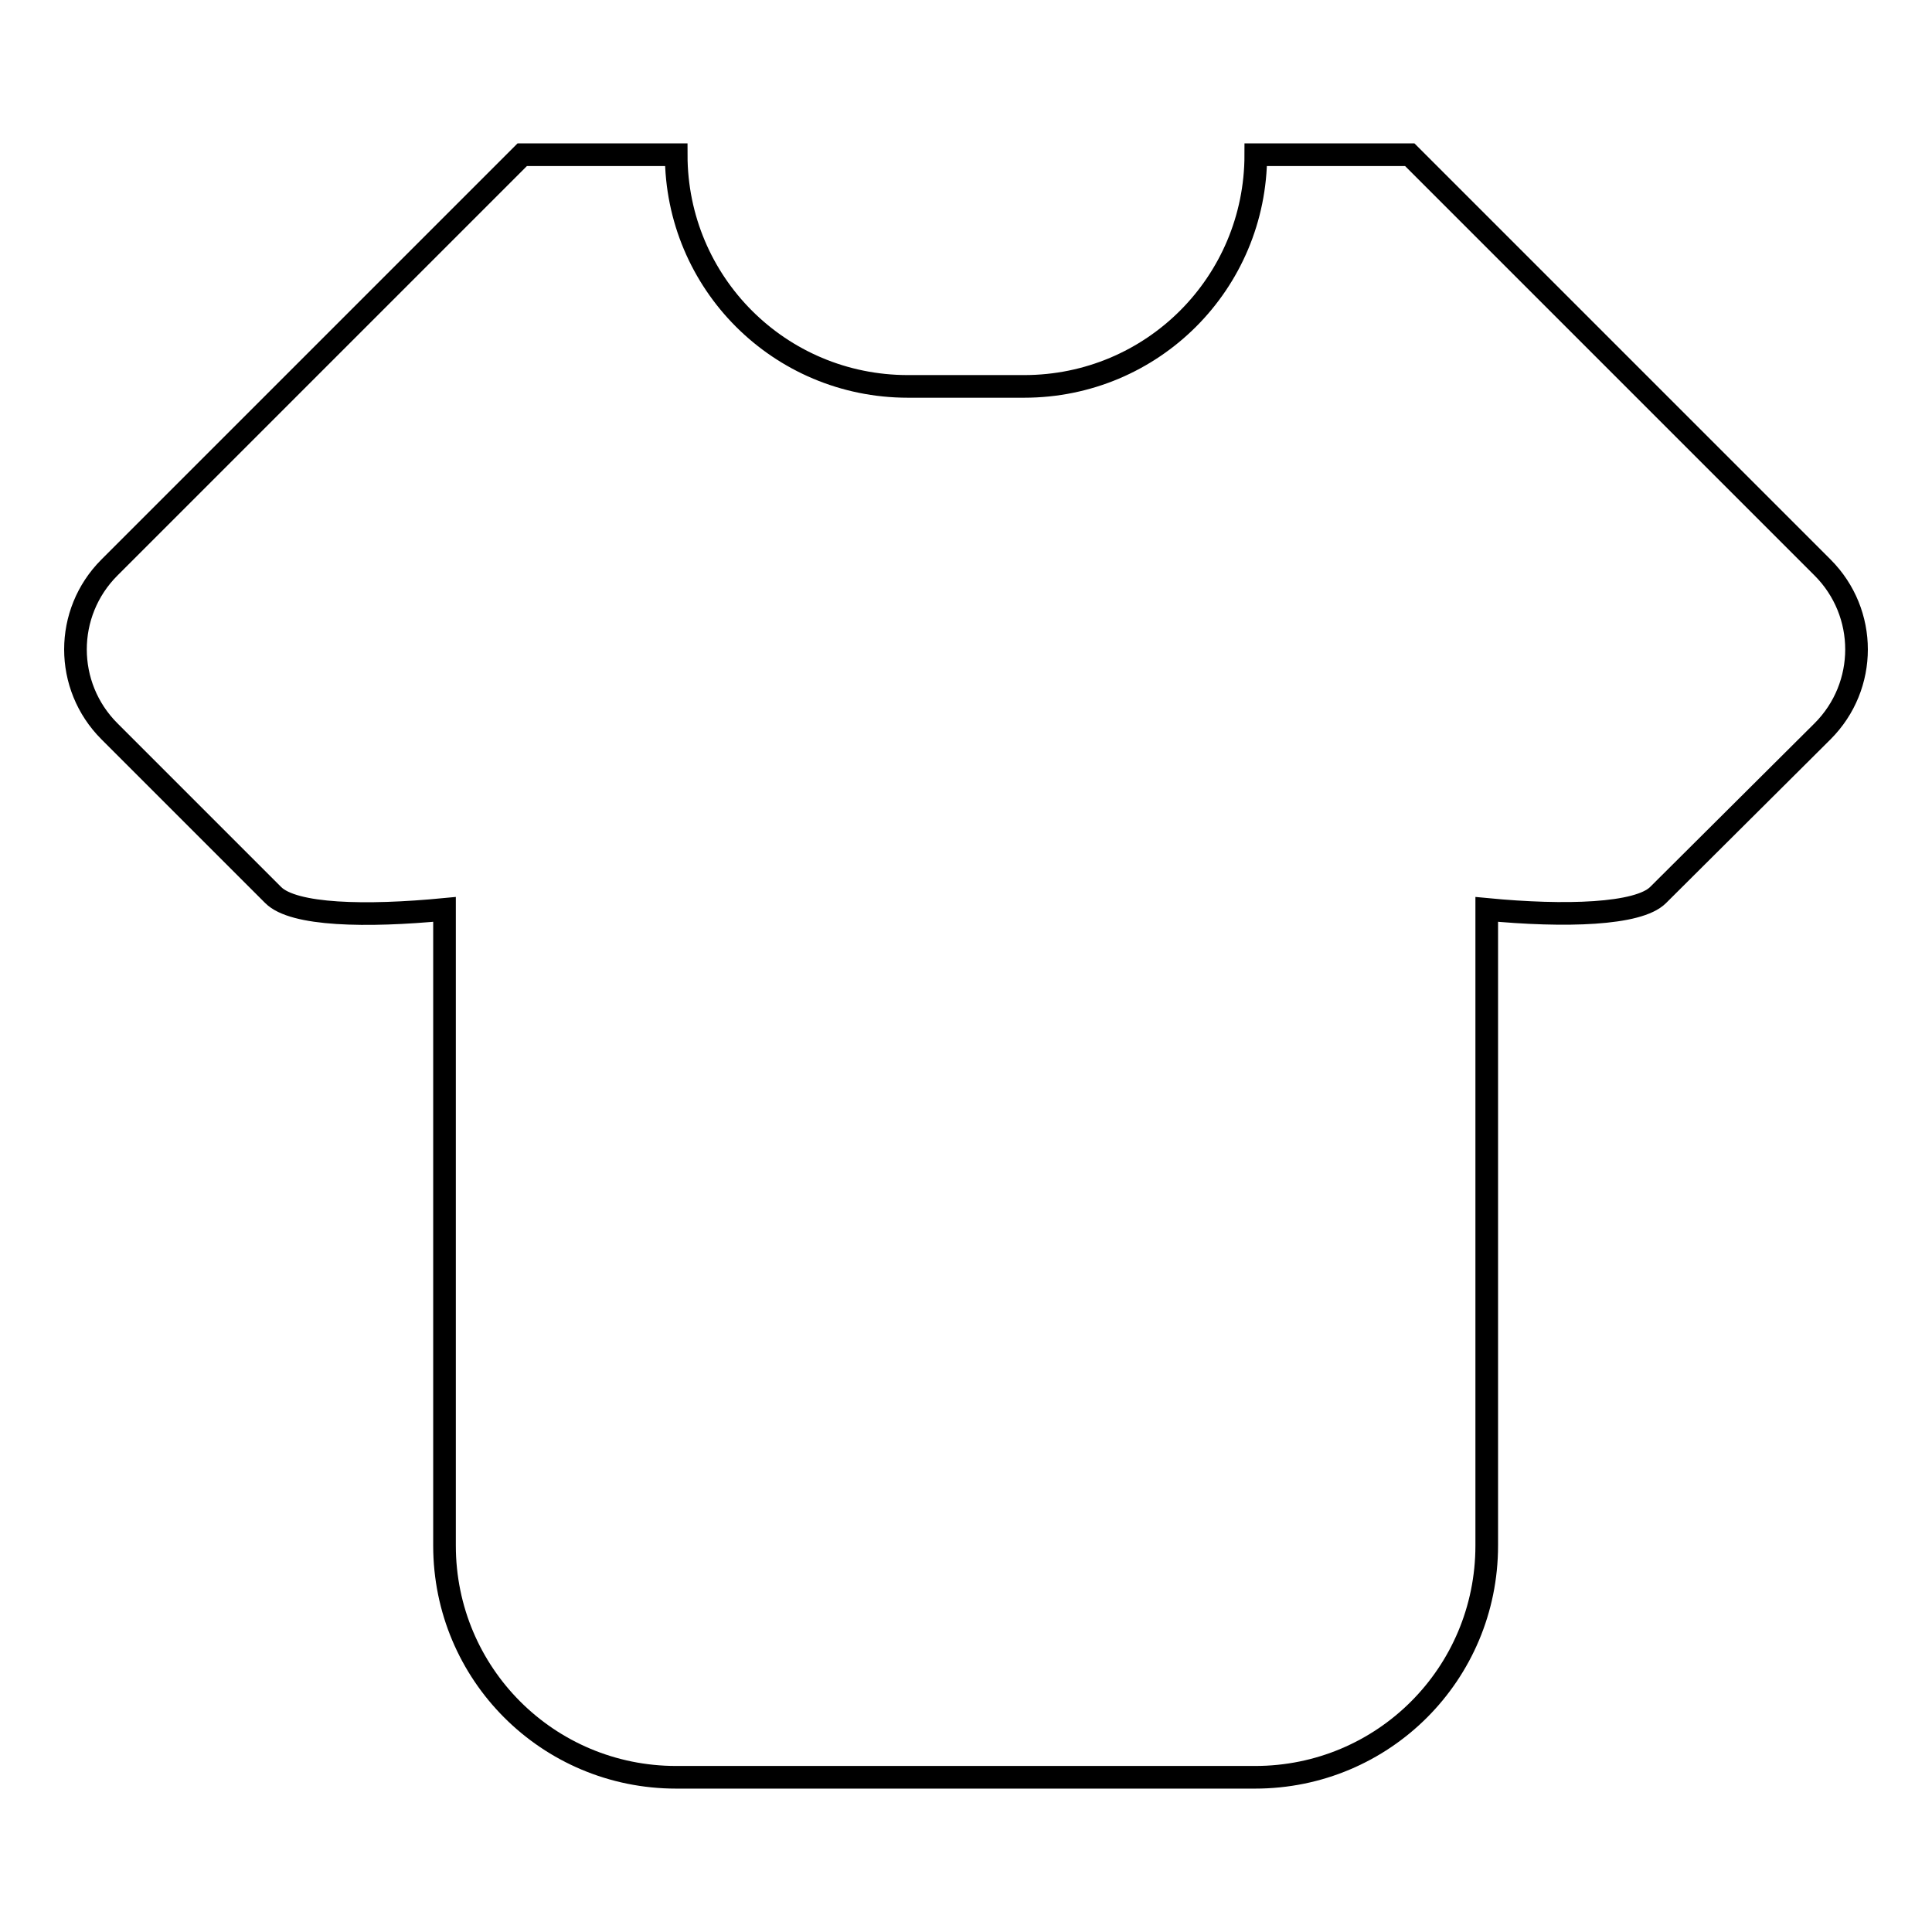
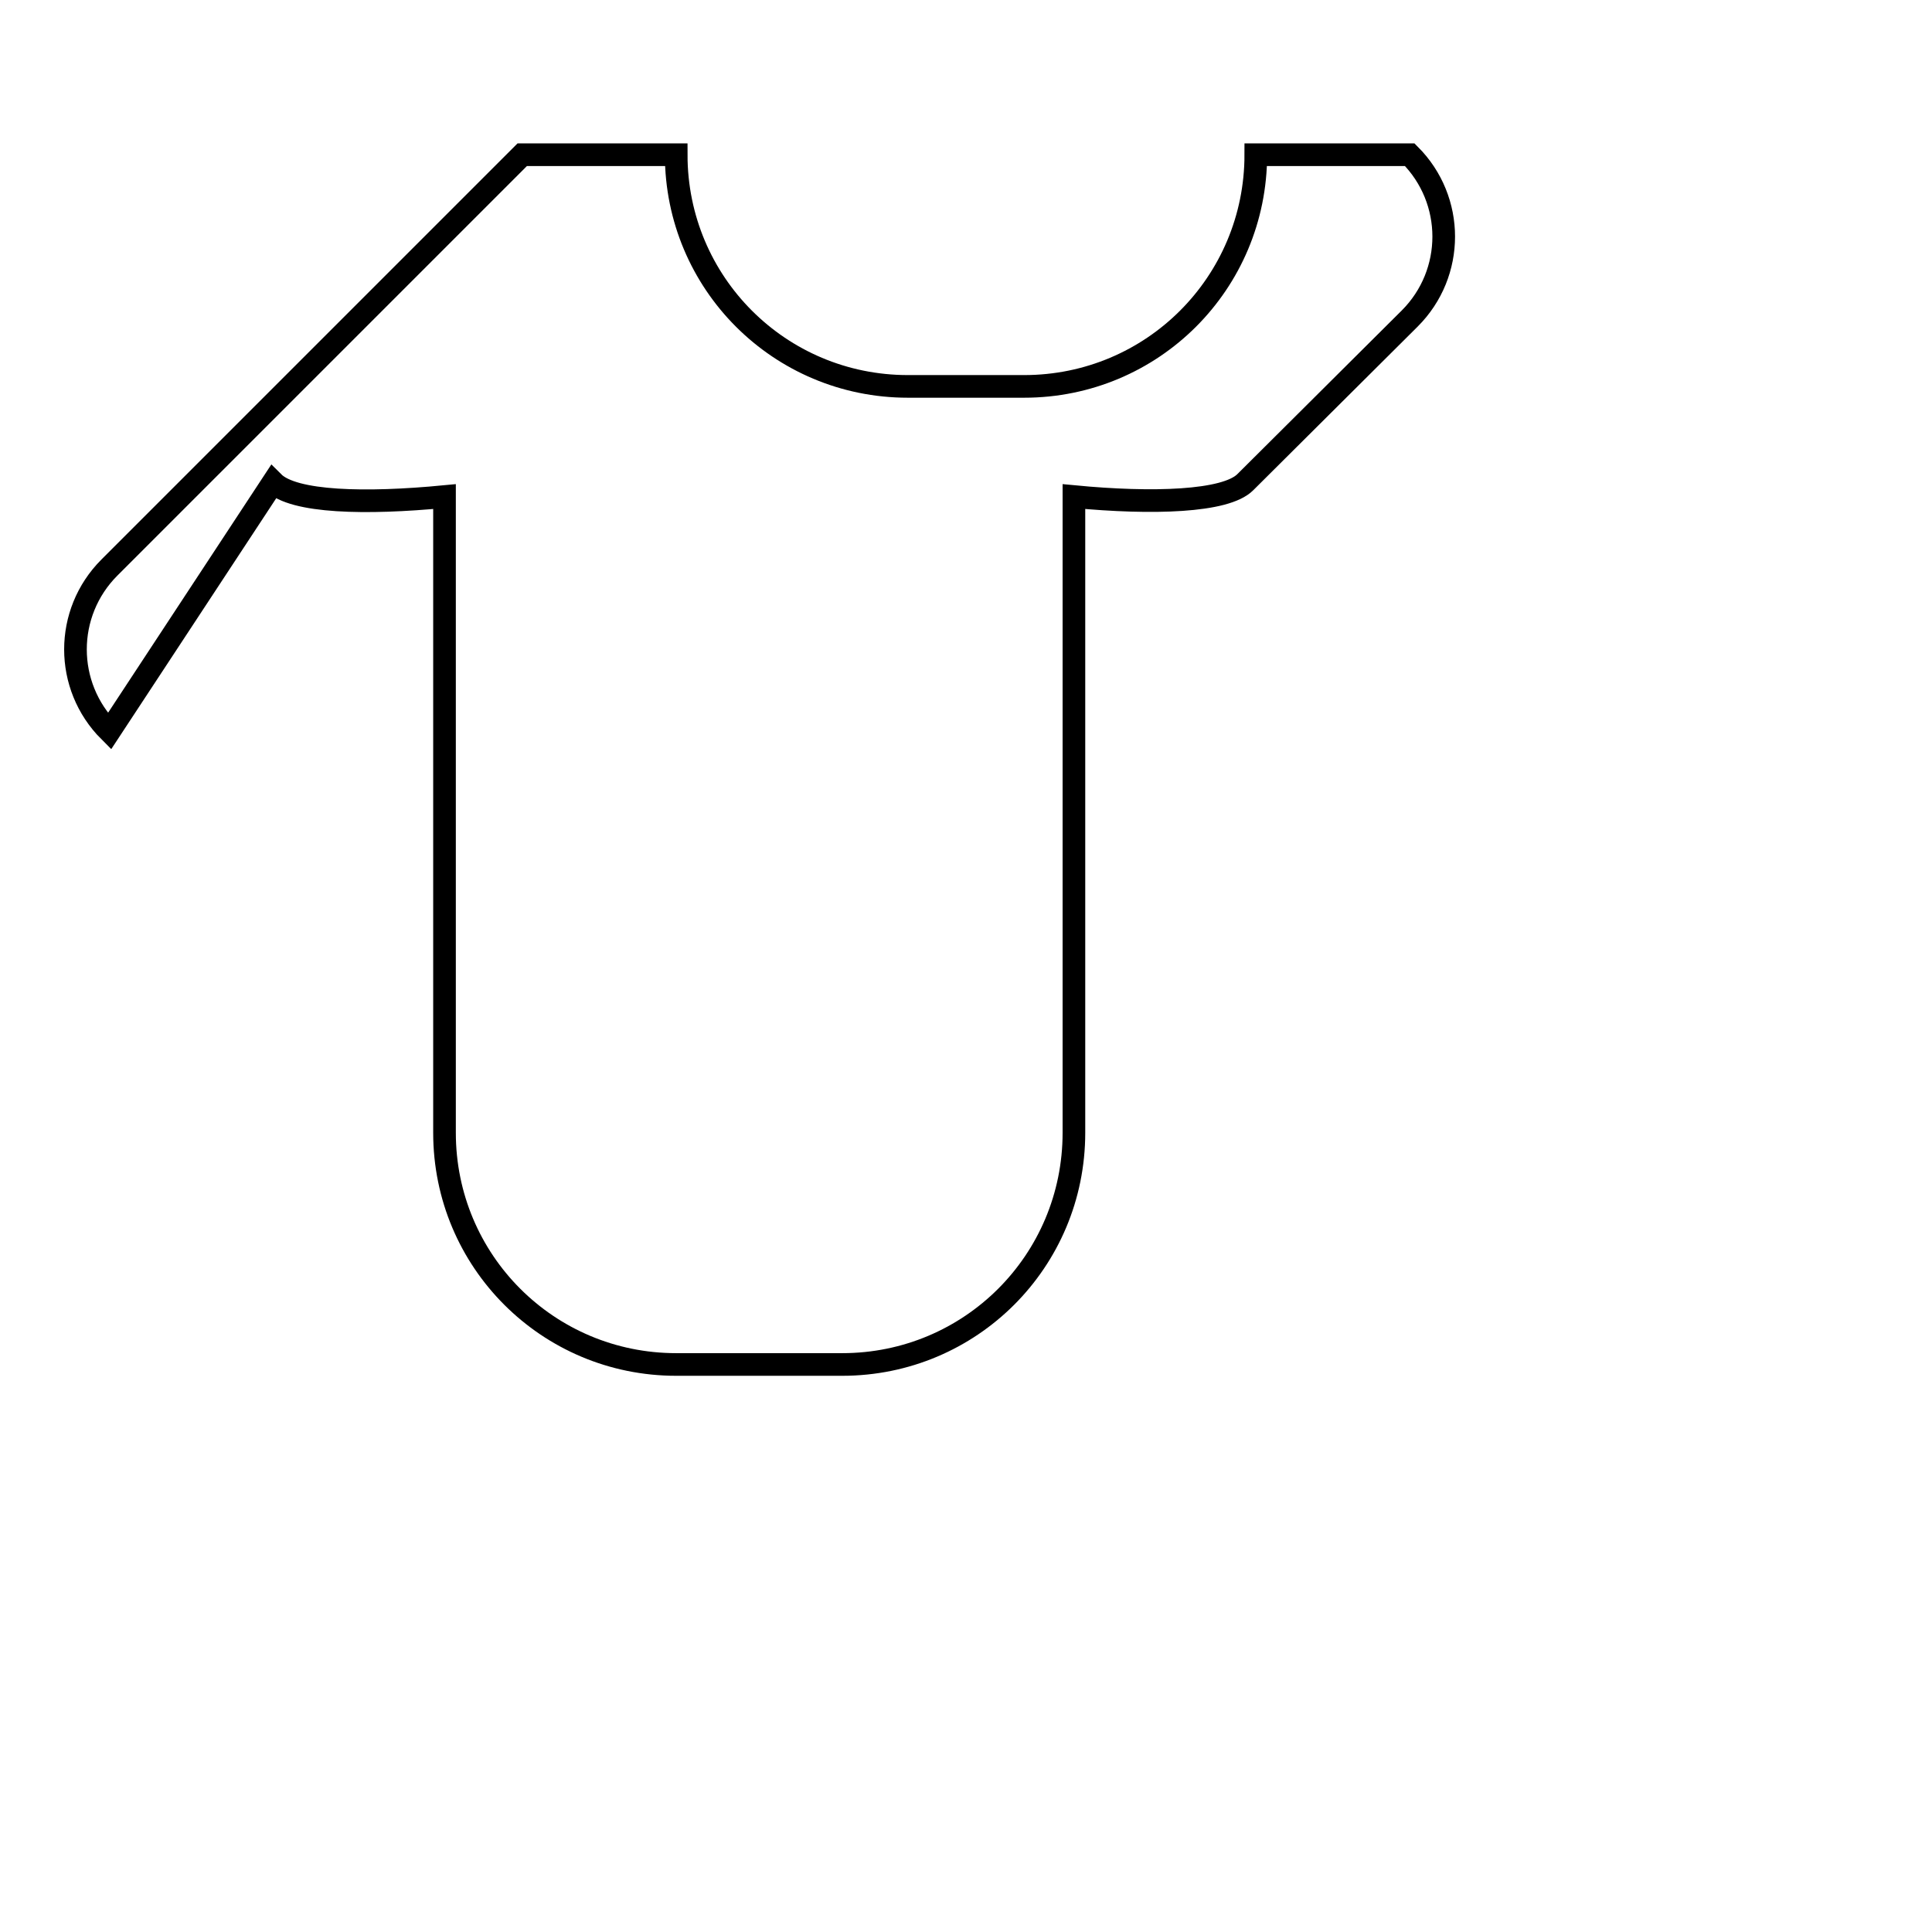
<svg xmlns="http://www.w3.org/2000/svg" version="1.1" x="0px" y="0px" viewBox="0 0 256 256" enable-background="new 0 0 256 256" xml:space="preserve">
  <g>
    <g>
-       <path stroke-width="3" fill-opacity="0" stroke="#000000" d="M69.2,20.5h20.4c0,17,13.7,30.7,30.7,30.7h15.4c17,0,30.7-13.7,30.7-30.7h20.4l54.7,54.7c6,6,6,15.7,0,21.7l-21.8,21.7c-2.6,2.6-12.3,2.9-22.7,1.9v84.3c0,17-13.7,30.7-30.7,30.7H89.6c-17,0-30.7-13.7-30.7-30.7v-84.3c-10.4,1-20,0.8-22.7-1.9L14.5,96.9c-6-6-6-15.7,0-21.7L69.2,20.5z" />
+       <path stroke-width="3" fill-opacity="0" stroke="#000000" d="M69.2,20.5h20.4c0,17,13.7,30.7,30.7,30.7h15.4c17,0,30.7-13.7,30.7-30.7h20.4c6,6,6,15.7,0,21.7l-21.8,21.7c-2.6,2.6-12.3,2.9-22.7,1.9v84.3c0,17-13.7,30.7-30.7,30.7H89.6c-17,0-30.7-13.7-30.7-30.7v-84.3c-10.4,1-20,0.8-22.7-1.9L14.5,96.9c-6-6-6-15.7,0-21.7L69.2,20.5z" />
    </g>
  </g>
</svg>